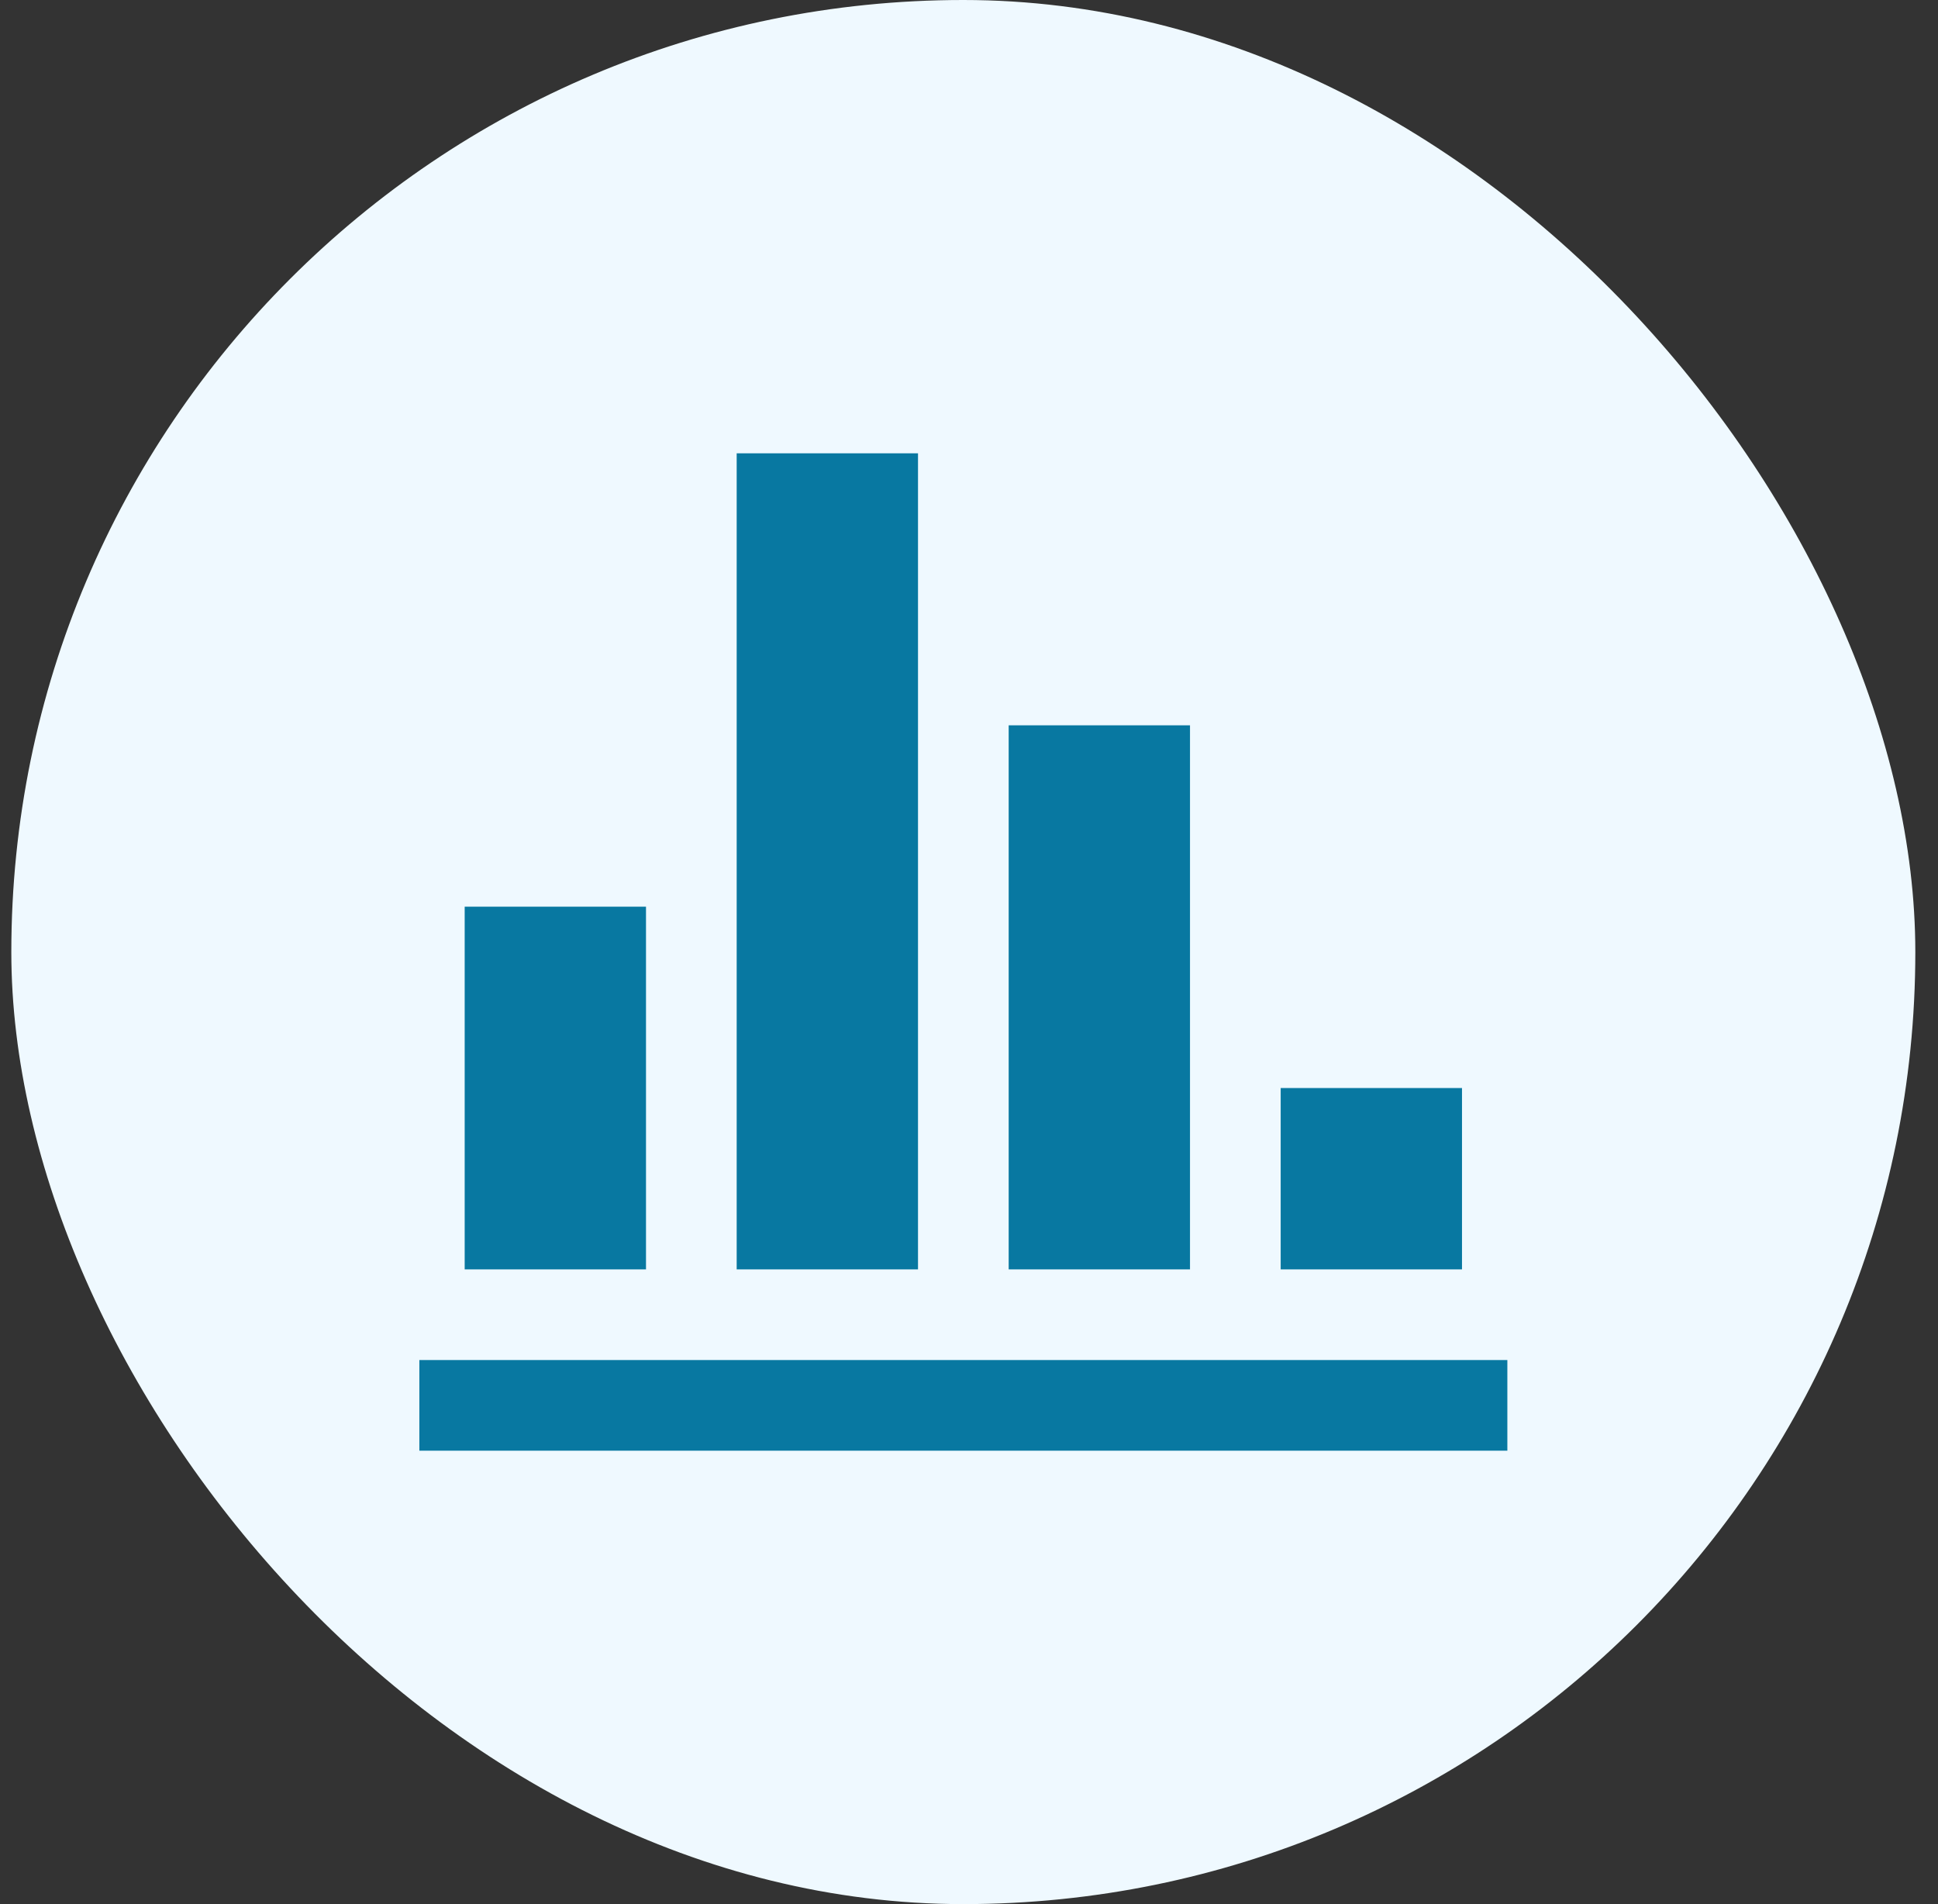
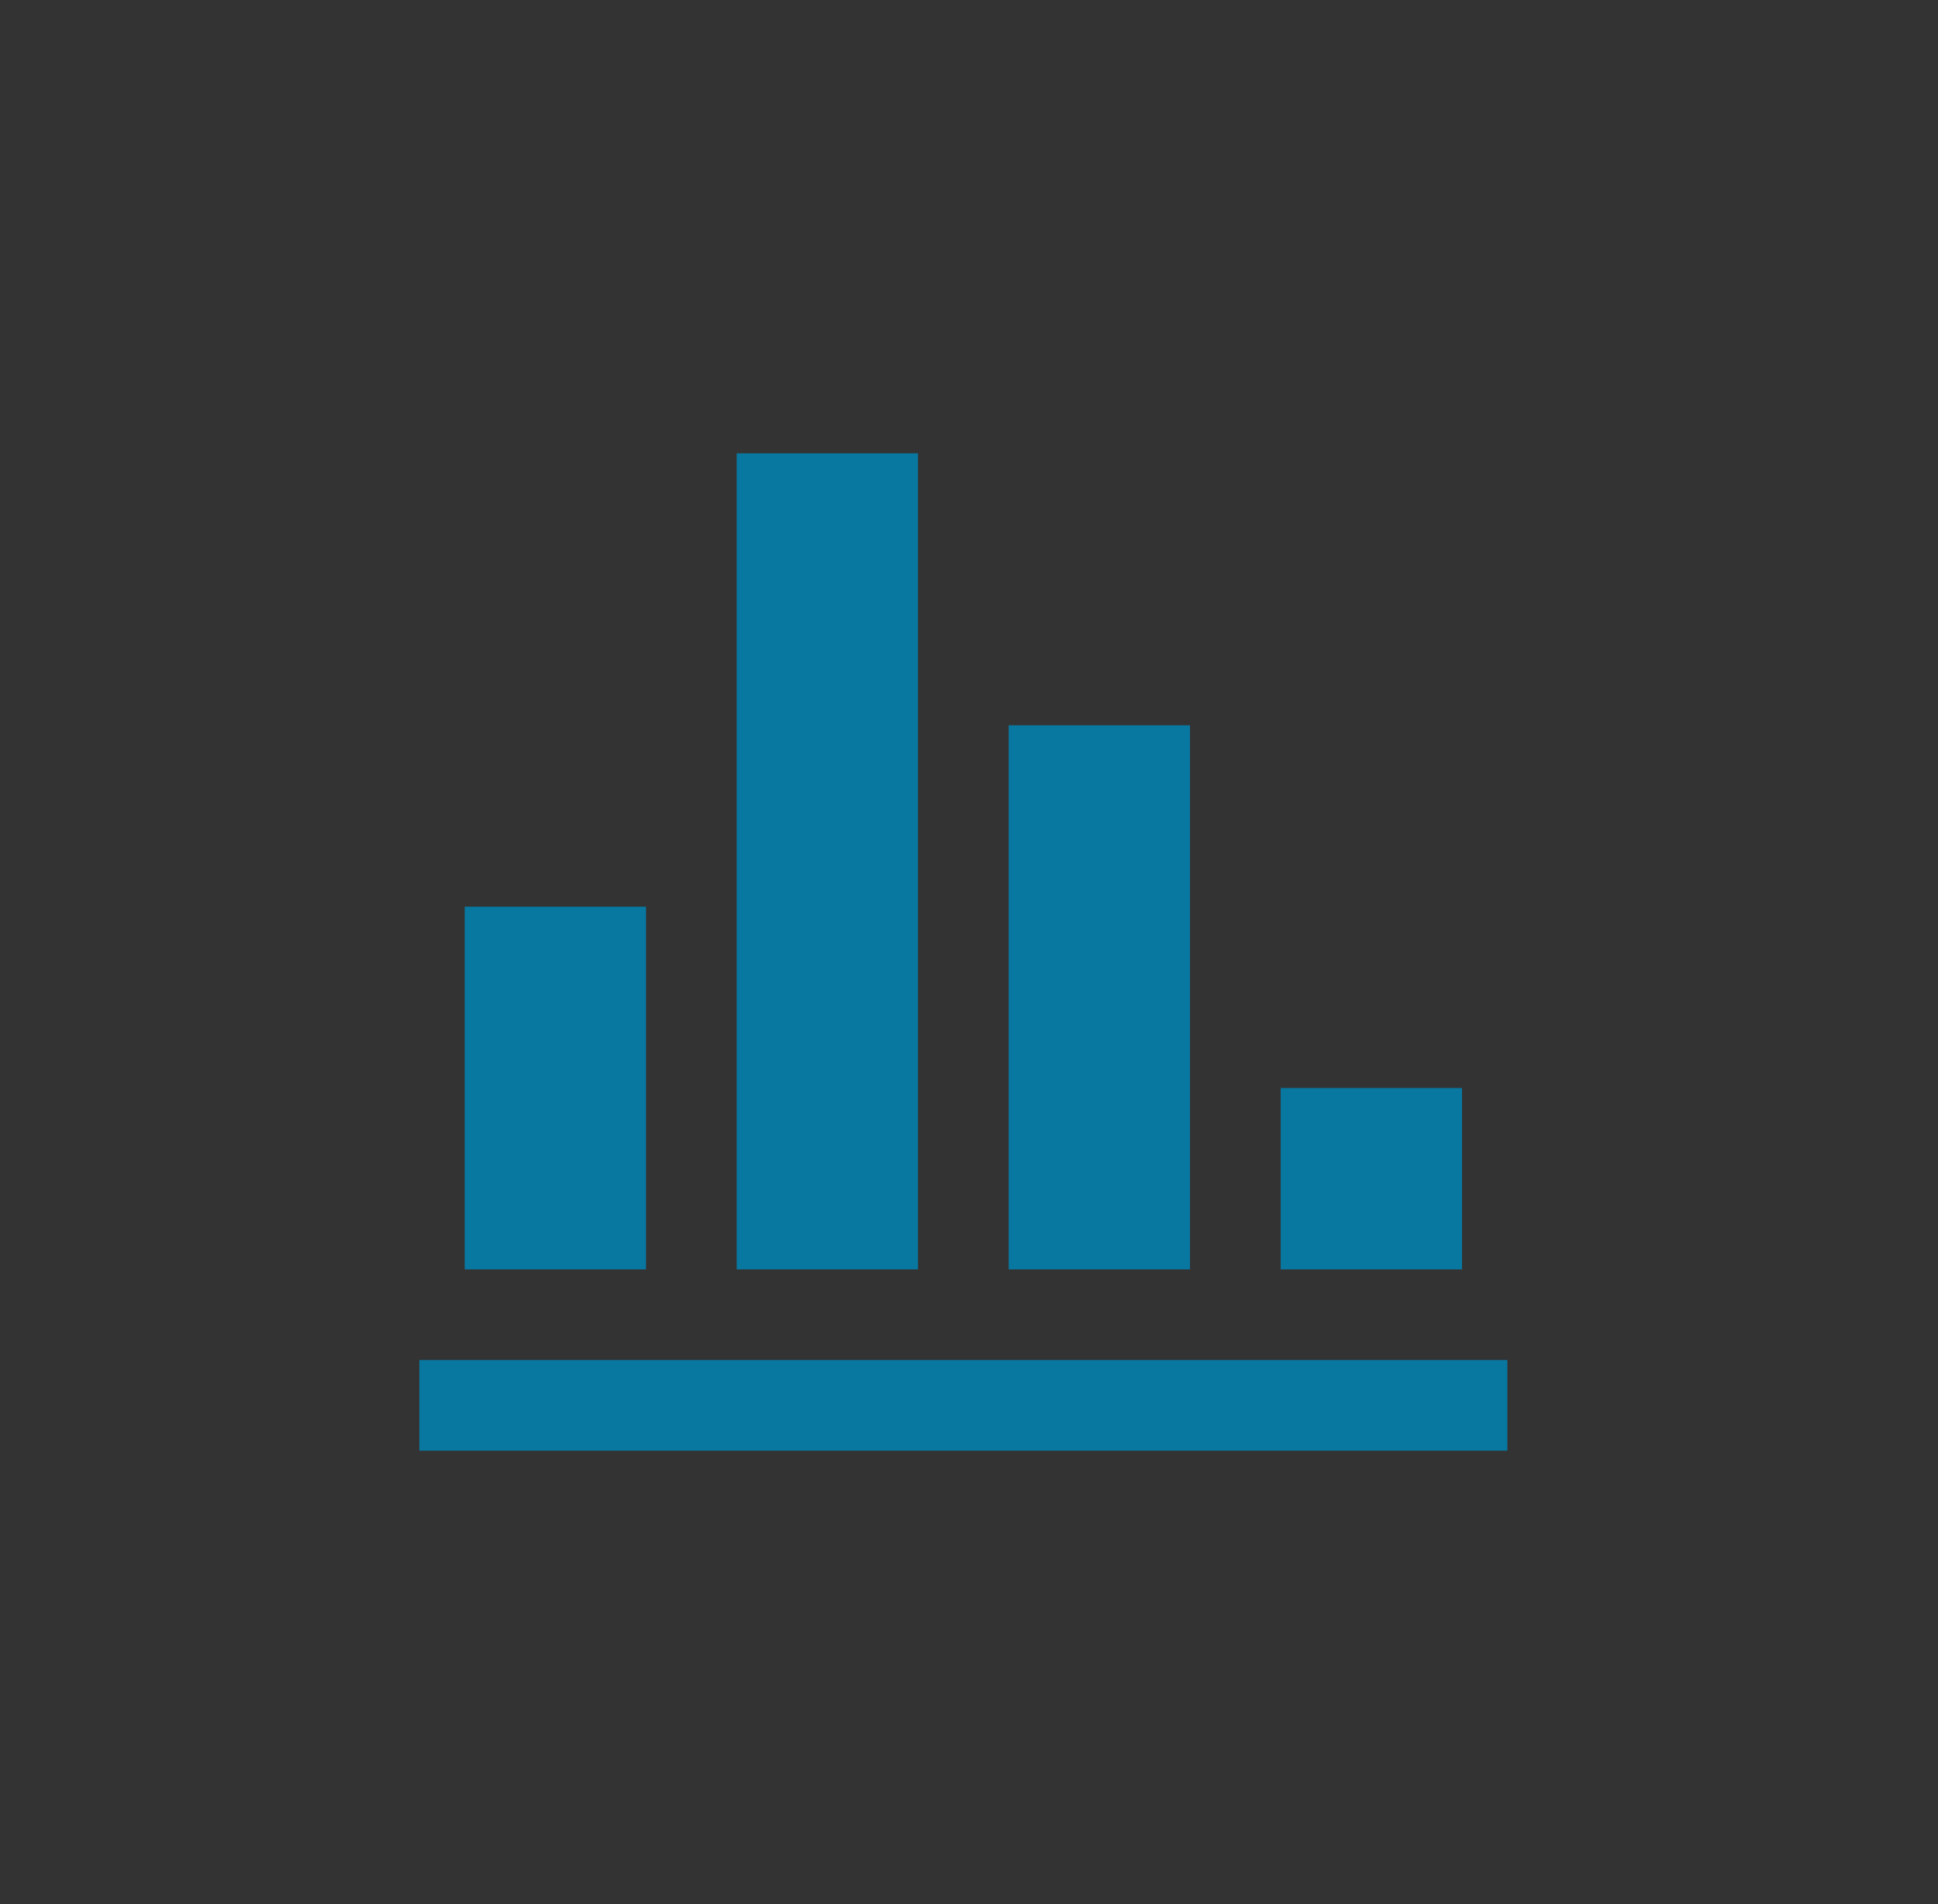
<svg xmlns="http://www.w3.org/2000/svg" width="57" height="56" viewBox="0 0 57 56" fill="none">
  <rect x="0" y="0" width="57" height="56" fill="#333333" stroke="none" />
-   <rect x="0.333" width="56" height="56" rx="28" fill="#EFF9FF" />
  <g clip-path="url(#clip0_108_211)">
    <path d="M19 37.332H13.667V26.665H19V37.332ZM27 37.332H21.667V13.332H27V37.332ZM35 37.332H29.667V21.332H35V37.332ZM43 37.332H37.667V31.999H43V37.332ZM44.334 39.999H12.334V42.665H44.334V39.999Z" fill="#0878A1" />
  </g>
  <defs>
    <clipPath id="clip0_108_211">
      <rect width="32" height="32" fill="white" transform="translate(12.334 12)" />
    </clipPath>
  </defs>
</svg>